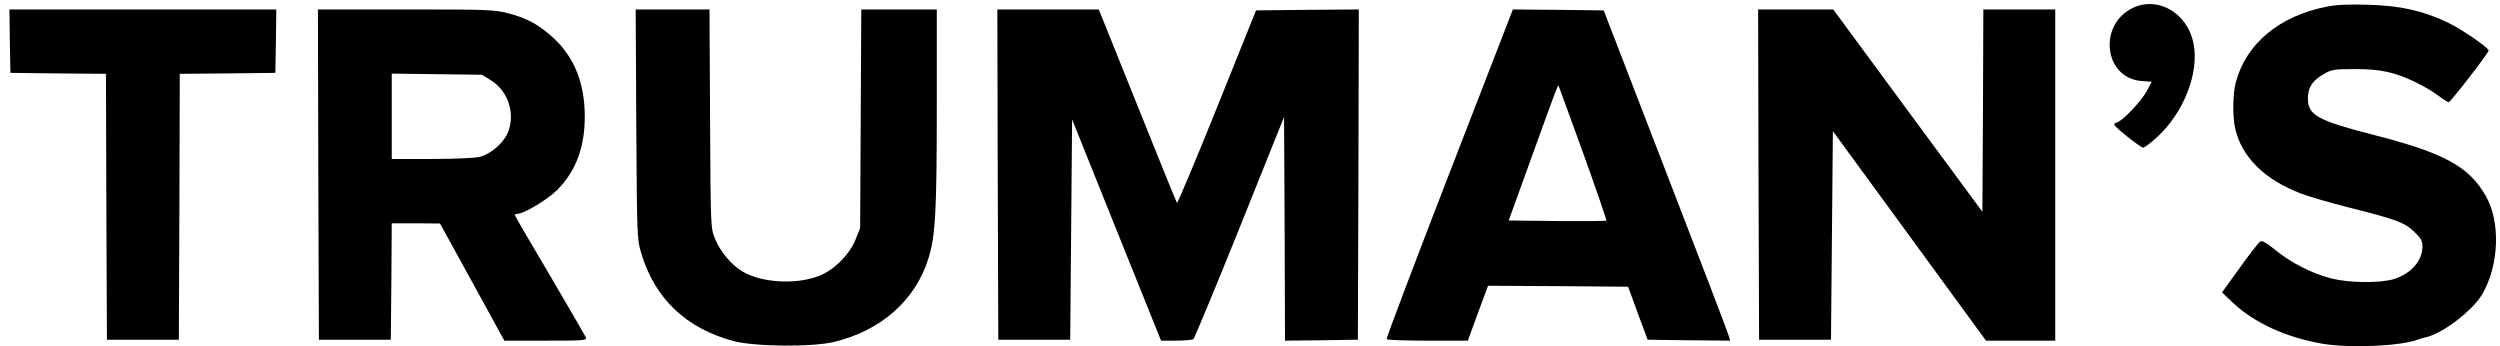
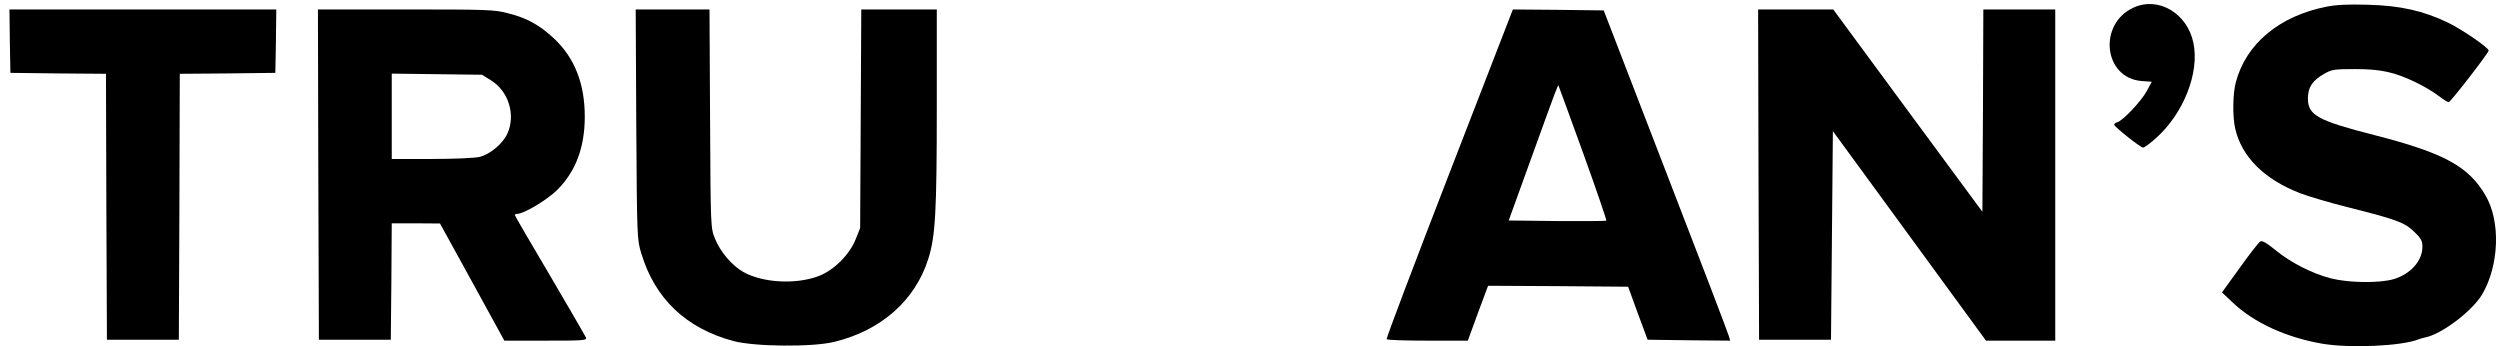
<svg xmlns="http://www.w3.org/2000/svg" version="1.0" width="1321pt" height="183pt" viewBox="0 0 1321 183" preserveAspectRatio="xMidYMid meet">
  <g transform="translate(0,183) scale(0.1,-0.1)" fill="#000000" stroke="none">
    <path d="M11274 1790 c-189 -86 -159 -371 41 -388 l55 -4 -27 -50 c-29 -53 -124 -154 -155 -164 -11 -3 -18 -9 -16 -14 5 -14 139 -120 152 -120 7 0 37 22 68 50 146 130 231 346 198 503 -32 157 -185 247 -316 187z" />
    <path d="M12295 1795 c-251 -49 -427 -196 -481 -400 -16 -59 -18 -182 -3 -245 34 -149 154 -268 343 -341 44 -17 160 -51 256 -75 253 -64 295 -79 346 -128 37 -35 44 -49 44 -80 0 -74 -62 -144 -152 -171 -75 -22 -236 -20 -331 4 -101 26 -214 84 -294 150 -48 39 -70 51 -80 45 -8 -5 -57 -67 -108 -139 l-94 -130 58 -55 c111 -105 281 -183 471 -216 148 -25 419 -13 510 23 8 3 23 8 34 10 87 16 250 140 302 228 90 154 98 386 17 523 -89 153 -219 224 -586 318 -301 77 -352 105 -352 194 0 59 24 95 86 130 40 23 54 25 164 25 136 0 208 -16 320 -70 38 -18 91 -49 117 -69 26 -20 51 -36 57 -36 9 0 211 260 211 273 0 15 -141 112 -216 148 -129 62 -252 90 -424 94 -97 3 -168 0 -215 -10z" />
    <path d="M52 1613 l3 -168 252 -3 253 -2 2 -703 3 -702 190 0 190 0 3 702 2 703 253 2 252 3 3 168 2 167 -705 0 -705 0 2 -167z" />
    <path d="M1682 908 l3 -873 190 0 190 0 3 308 2 307 128 0 127 -1 170 -309 170 -310 219 0 c200 0 218 1 212 17 -4 9 -90 157 -191 329 -102 172 -185 315 -185 318 0 3 6 6 14 6 34 0 159 75 210 126 98 98 146 224 146 388 0 175 -54 311 -164 414 -77 71 -142 107 -242 132 -71 19 -112 20 -541 20 l-463 0 2 -872z m913 497 c92 -57 131 -182 86 -281 -24 -53 -91 -109 -146 -123 -25 -6 -134 -11 -254 -11 l-211 0 0 226 0 225 238 -3 239 -3 48 -30z" />
    <path d="M3362 1173 c4 -600 4 -609 27 -683 72 -239 237 -395 486 -462 112 -30 421 -33 535 -4 246 60 426 219 495 438 38 119 45 251 45 806 l0 512 -200 0 -199 0 -3 -577 -3 -578 -24 -60 c-33 -82 -116 -164 -196 -194 -122 -46 -300 -35 -401 24 -58 34 -119 106 -146 174 -23 56 -23 59 -26 634 l-3 577 -195 0 -195 0 3 -607z" />
-     <path d="M5272 908 l3 -873 190 0 190 0 5 582 5 582 235 -585 235 -584 80 0 c44 0 85 4 91 8 5 4 116 270 245 591 l234 583 3 -591 2 -591 193 2 192 3 3 873 2 872 -272 -2 -271 -3 -206 -512 c-113 -281 -209 -509 -212 -505 -3 4 -97 235 -209 515 l-204 507 -268 0 -268 0 2 -872z" />
    <path d="M7658 913 c-185 -478 -334 -871 -331 -875 2 -5 100 -8 216 -8 l213 0 53 145 54 145 370 -2 370 -3 51 -140 52 -140 218 -3 218 -2 -6 22 c-3 13 -153 406 -334 873 l-328 850 -240 3 -240 2 -336 -867z m707 109 c70 -194 125 -355 123 -358 -3 -2 -120 -3 -261 -2 l-255 3 114 315 c143 396 146 402 149 398 1 -2 60 -162 130 -356z" />
    <path d="M9292 908 l3 -873 190 0 190 0 5 551 5 551 405 -554 404 -553 183 0 183 0 0 875 0 875 -190 0 -190 0 -2 -535 -3 -534 -394 534 -394 535 -199 0 -198 0 2 -872z" />
  </g>
</svg>